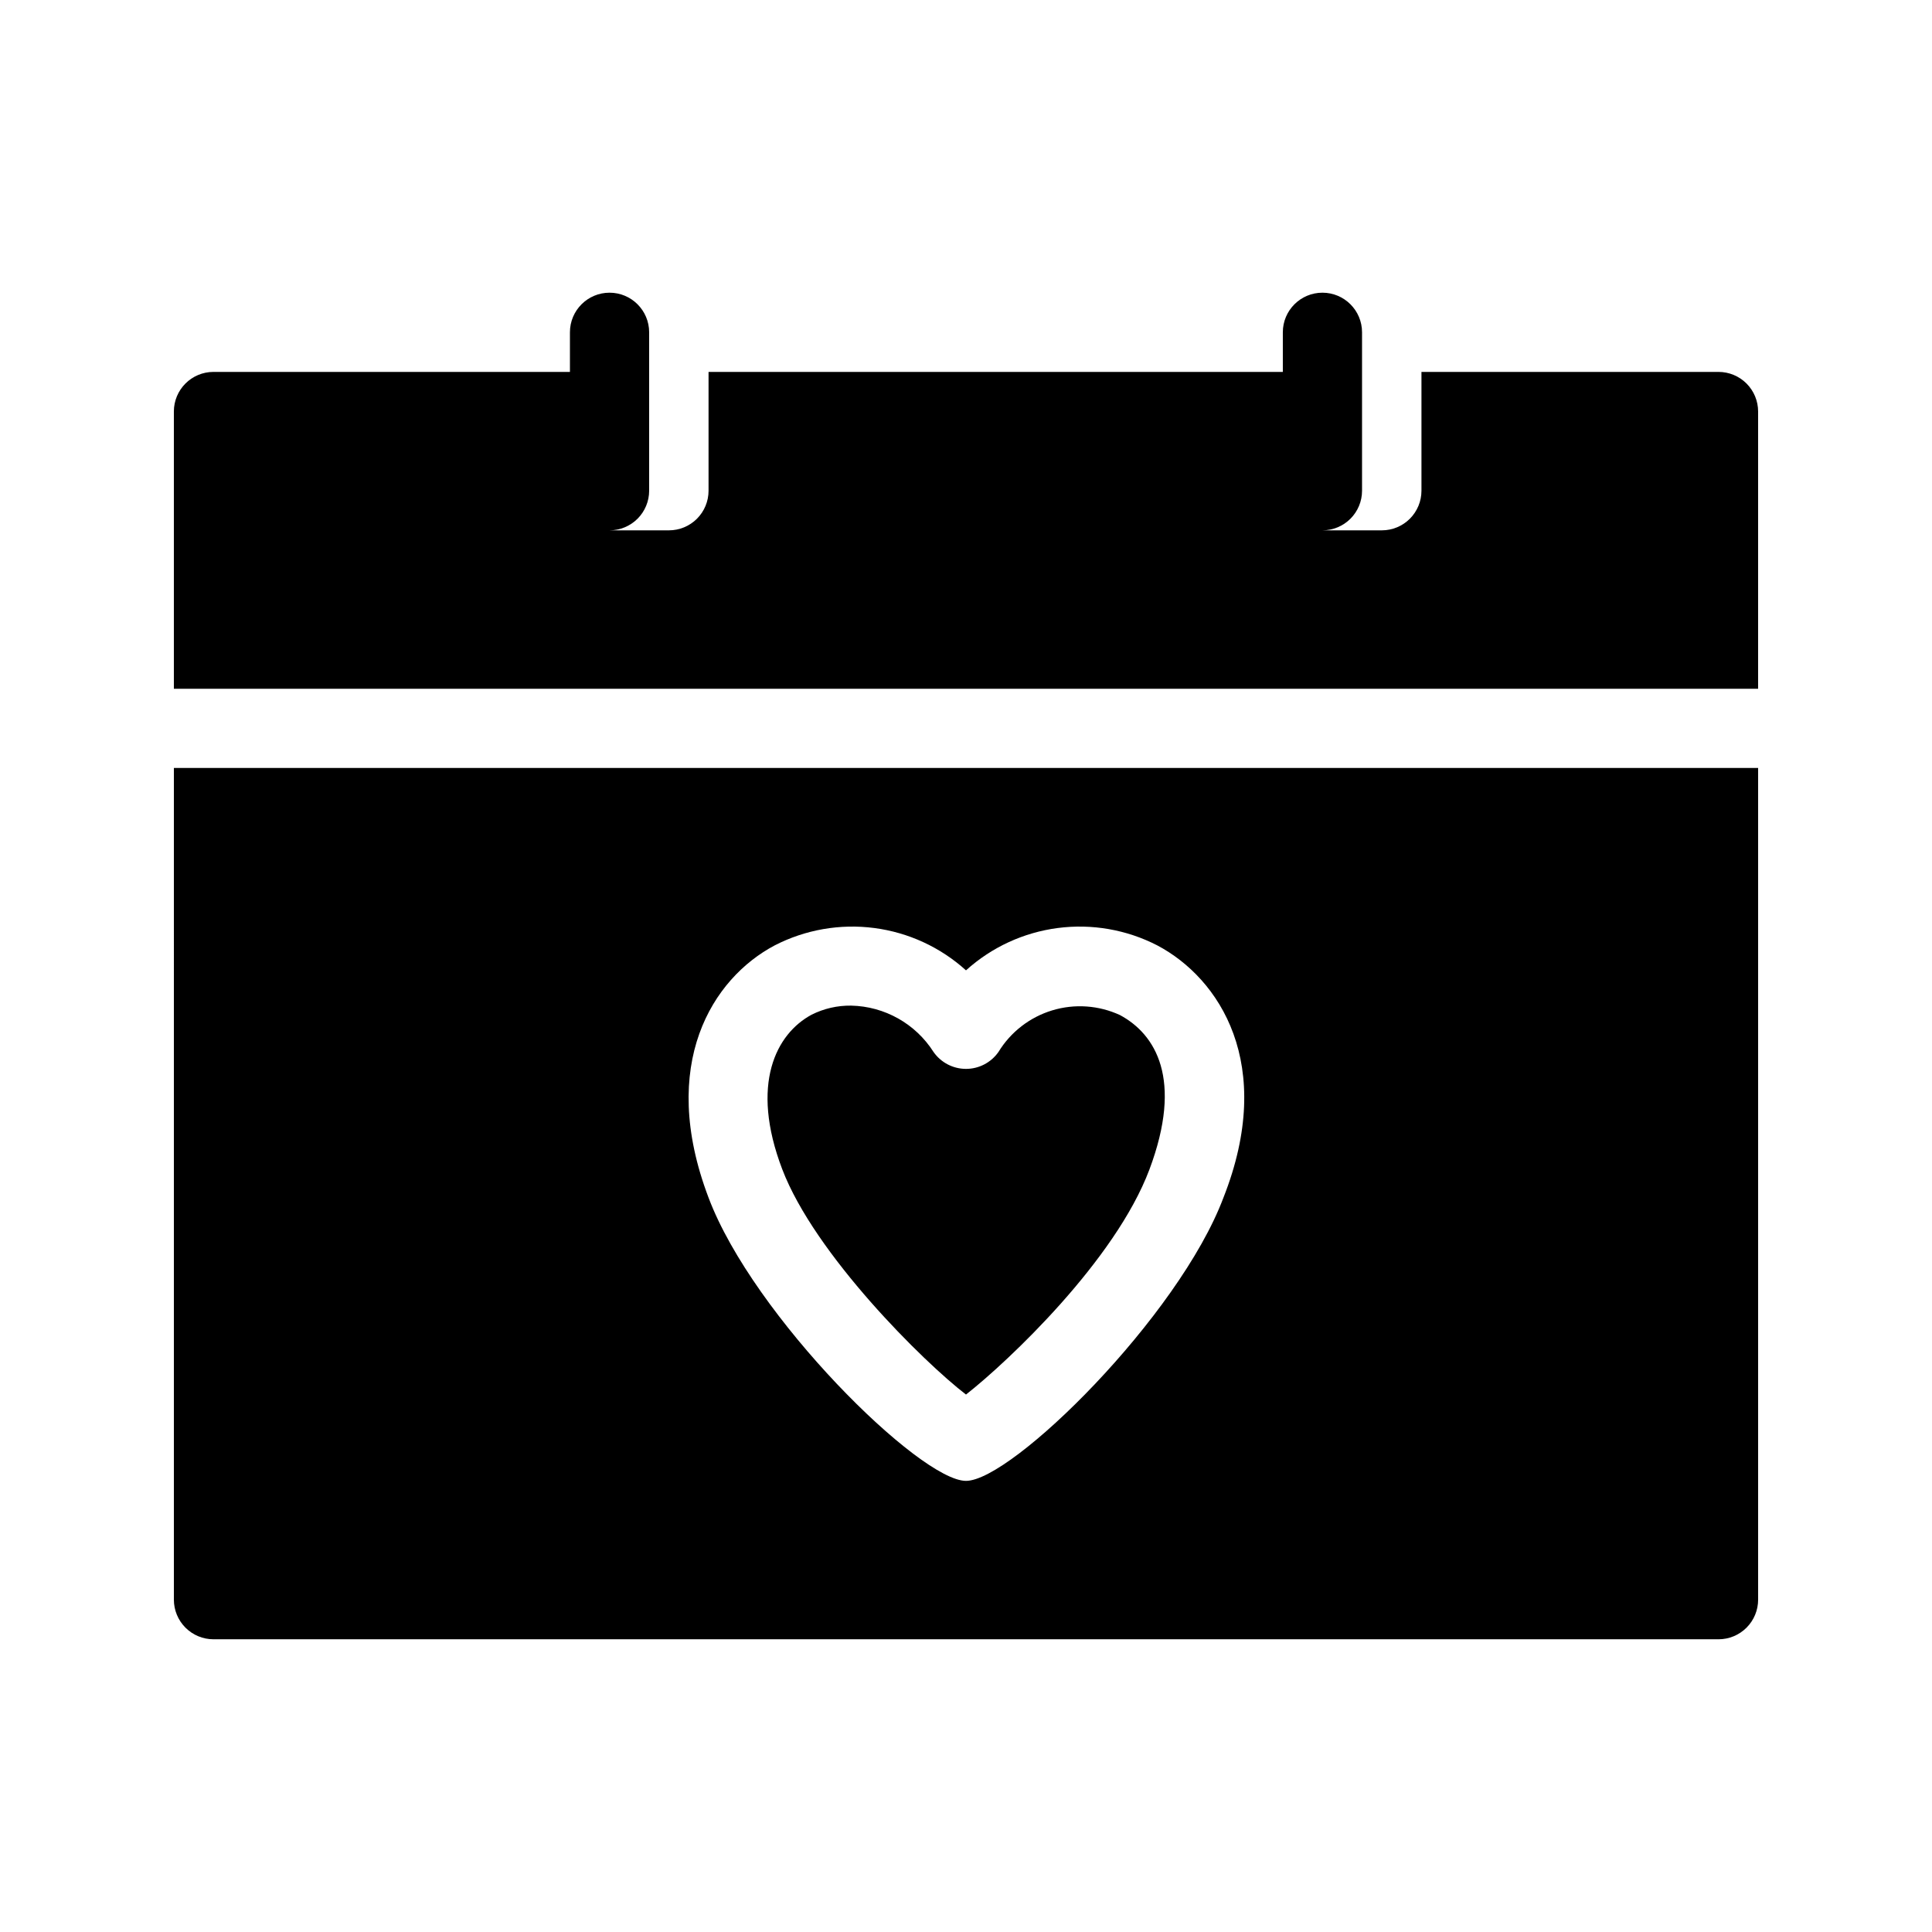
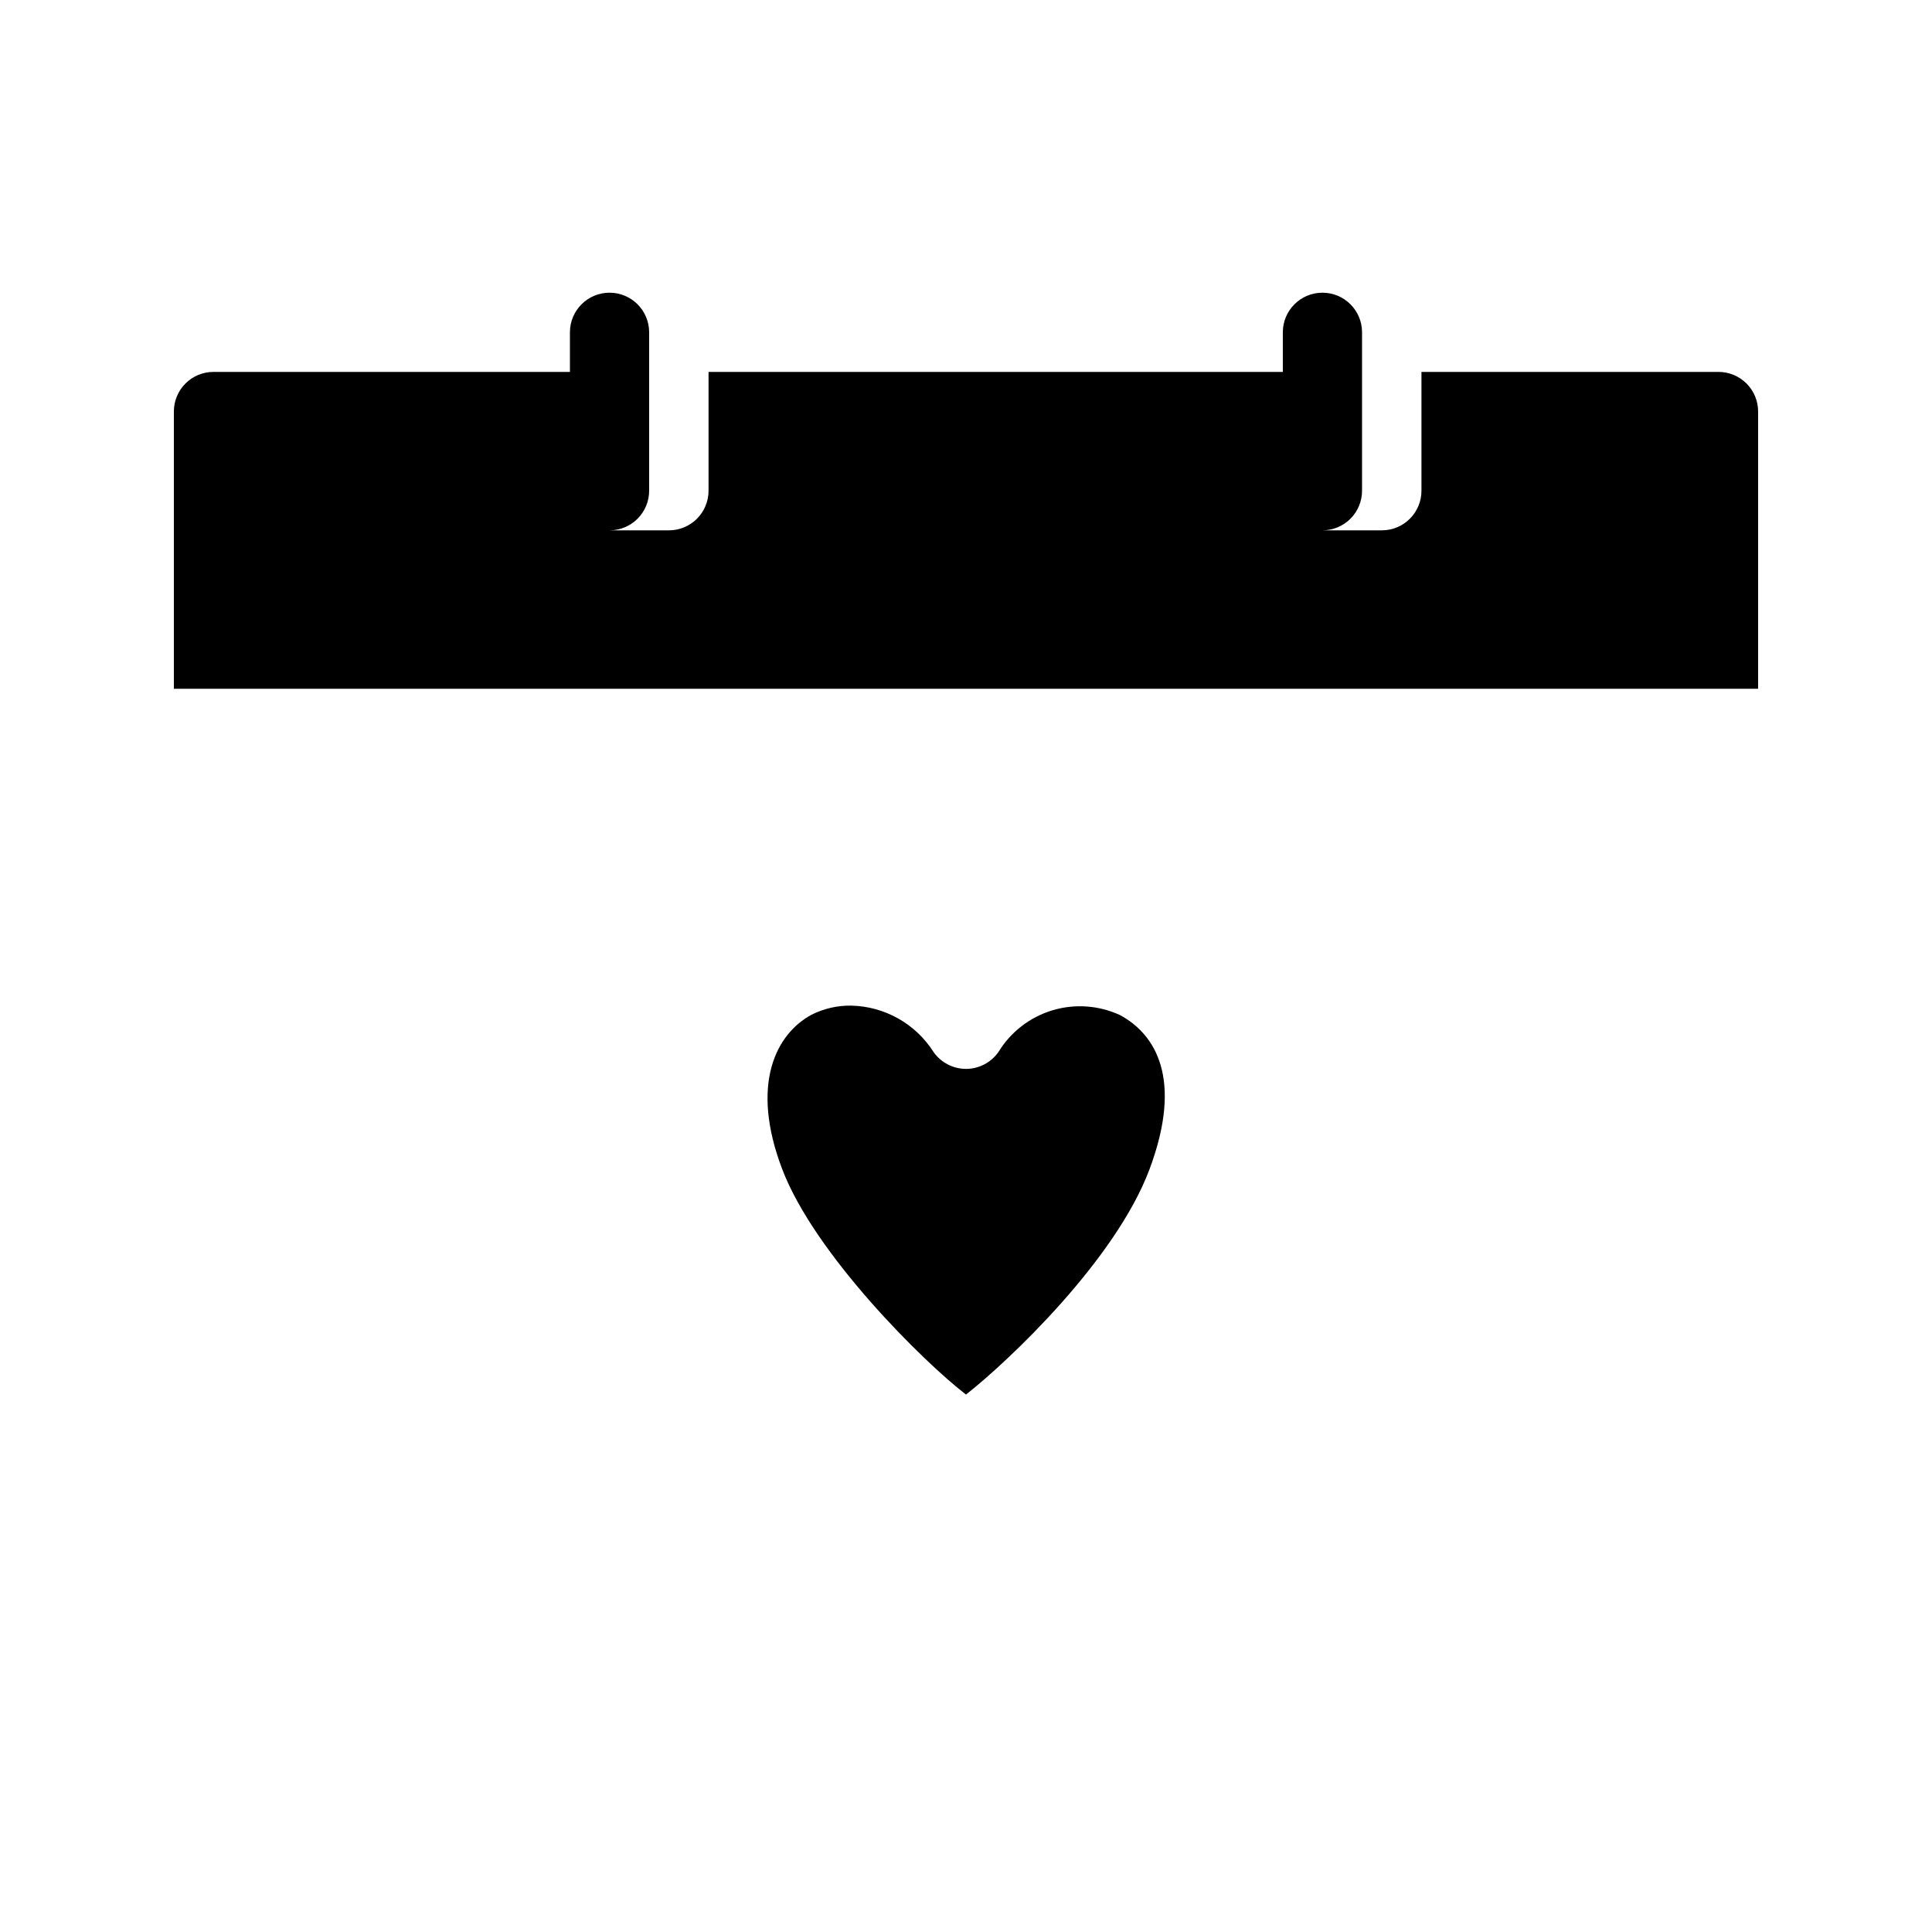
<svg xmlns="http://www.w3.org/2000/svg" fill="#000000" width="800px" height="800px" version="1.1" viewBox="144 144 512 512">
  <g>
    <path d="m400 513.57c11.23-8.816 39.57-35.582 48.598-59.617 9.027-24.035 1.574-35.895-7.766-40.934l-0.004-0.004c-5.633-2.609-12.031-3.059-17.973-1.258-5.941 1.801-11.012 5.723-14.25 11.02-1.965 2.812-5.176 4.488-8.605 4.488s-6.644-1.676-8.609-4.488c-4.766-7.484-12.957-12.09-21.832-12.277-3.641-0.051-7.242 0.777-10.496 2.414-9.34 5.039-16.375 18.367-7.766 40.934 8.605 22.566 37.473 51.113 48.703 59.723z" />
-     <path d="m190.08 567.93c0 2.785 1.105 5.453 3.074 7.422s4.637 3.074 7.422 3.074h398.85c2.785 0 5.453-1.105 7.422-3.074s3.074-4.637 3.074-7.422v-220.41h-419.84zm159.22-173.39c8.121-4.18 17.324-5.789 26.383-4.606 9.059 1.18 17.539 5.094 24.316 11.219 6.773-6.125 15.258-10.039 24.312-11.219 9.059-1.184 18.262 0.426 26.383 4.606 16.48 8.711 31.488 31.488 17.527 66.859-11.859 31.488-56.047 75.047-68.223 75.047s-56.363-43.559-68.223-75.047c-13.438-35.371 1.047-58.145 17.523-66.859z" />
    <path d="m599.42 242.56h-78.719v31.488c0 2.781-1.105 5.453-3.074 7.422s-4.637 3.074-7.422 3.074h-15.746c2.785 0 5.457-1.105 7.422-3.074 1.969-1.969 3.074-4.641 3.074-7.422v-41.984c0-5.797-4.699-10.496-10.496-10.496-5.797 0-10.496 4.699-10.496 10.496v10.496h-152.19v31.488c0 2.781-1.105 5.453-3.074 7.422s-4.637 3.074-7.422 3.074h-15.742c2.781 0 5.453-1.105 7.422-3.074s3.074-4.641 3.074-7.422v-41.984c0-5.797-4.699-10.496-10.496-10.496s-10.496 4.699-10.496 10.496v10.496h-94.465c-5.797 0-10.496 4.699-10.496 10.496v73.473h419.84v-73.473c0-2.785-1.105-5.453-3.074-7.422s-4.637-3.074-7.422-3.074z" />
  </g>
</svg>